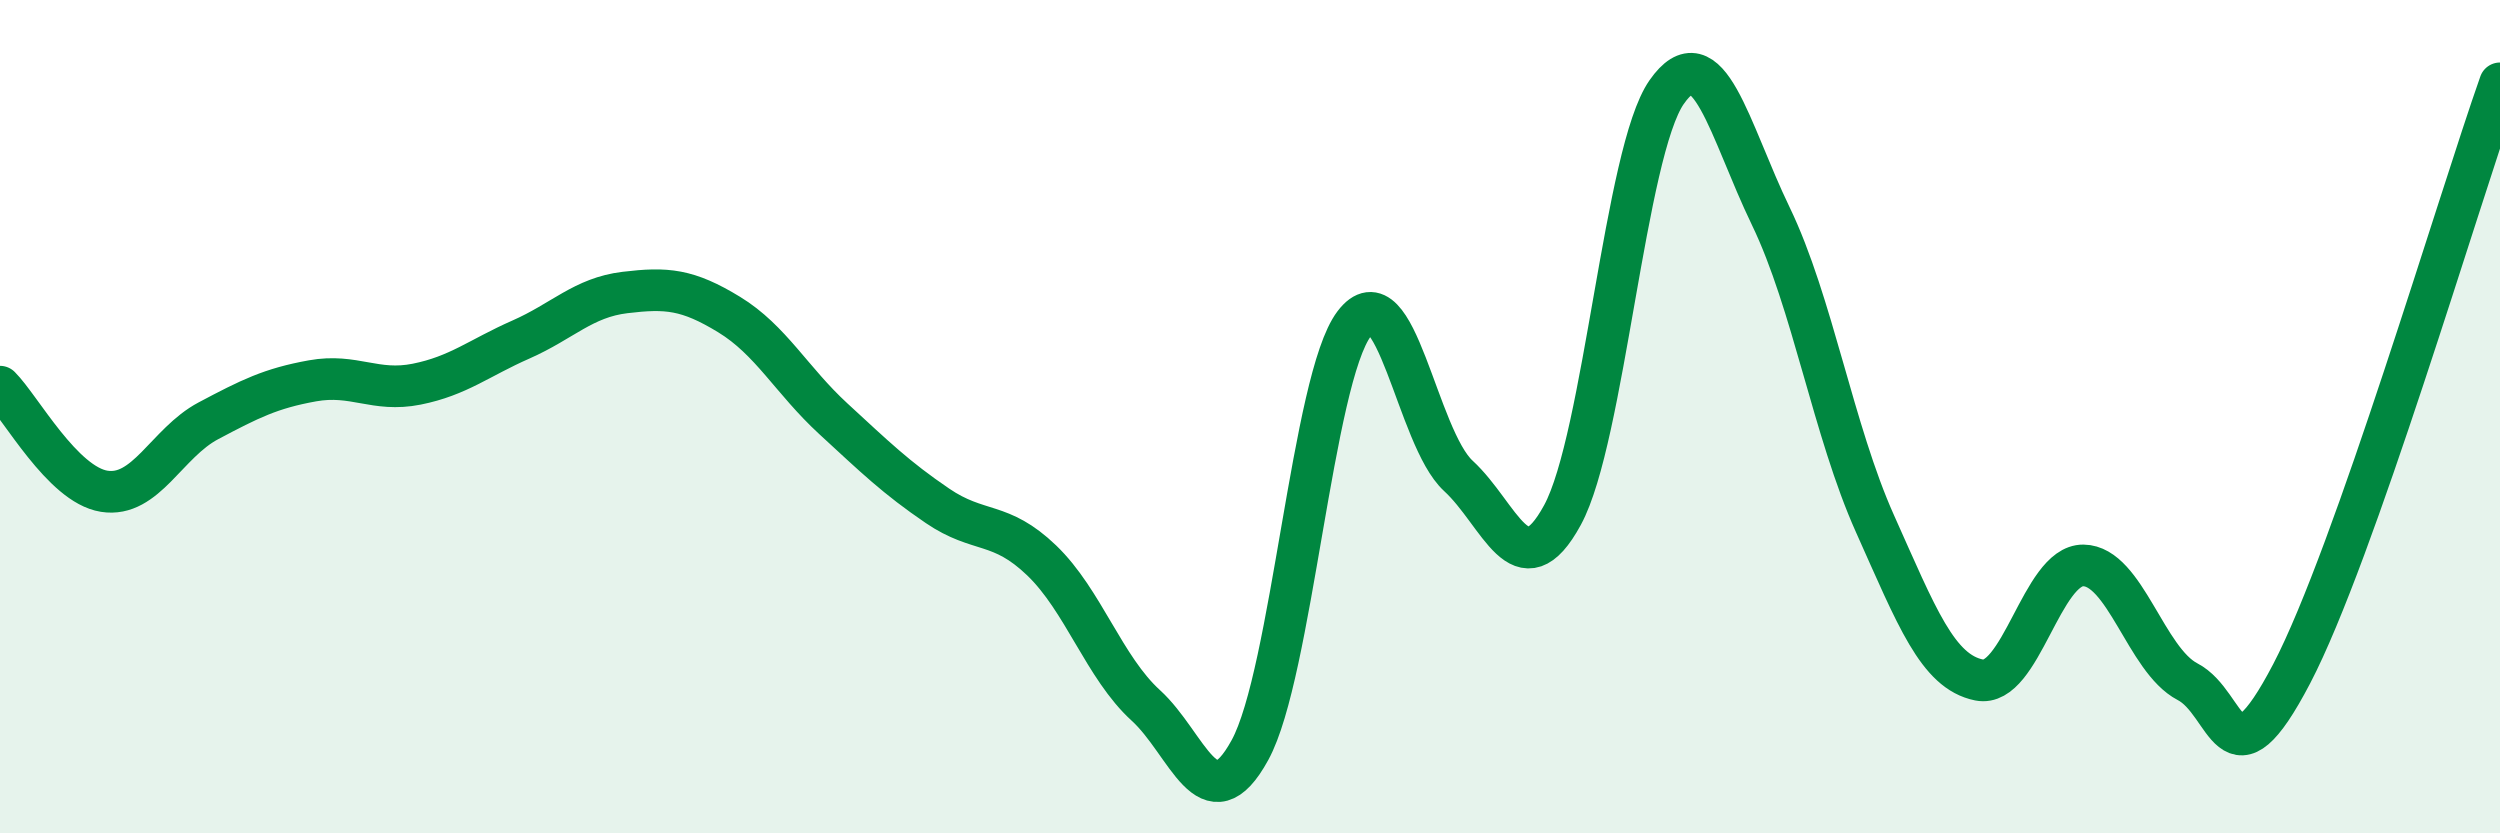
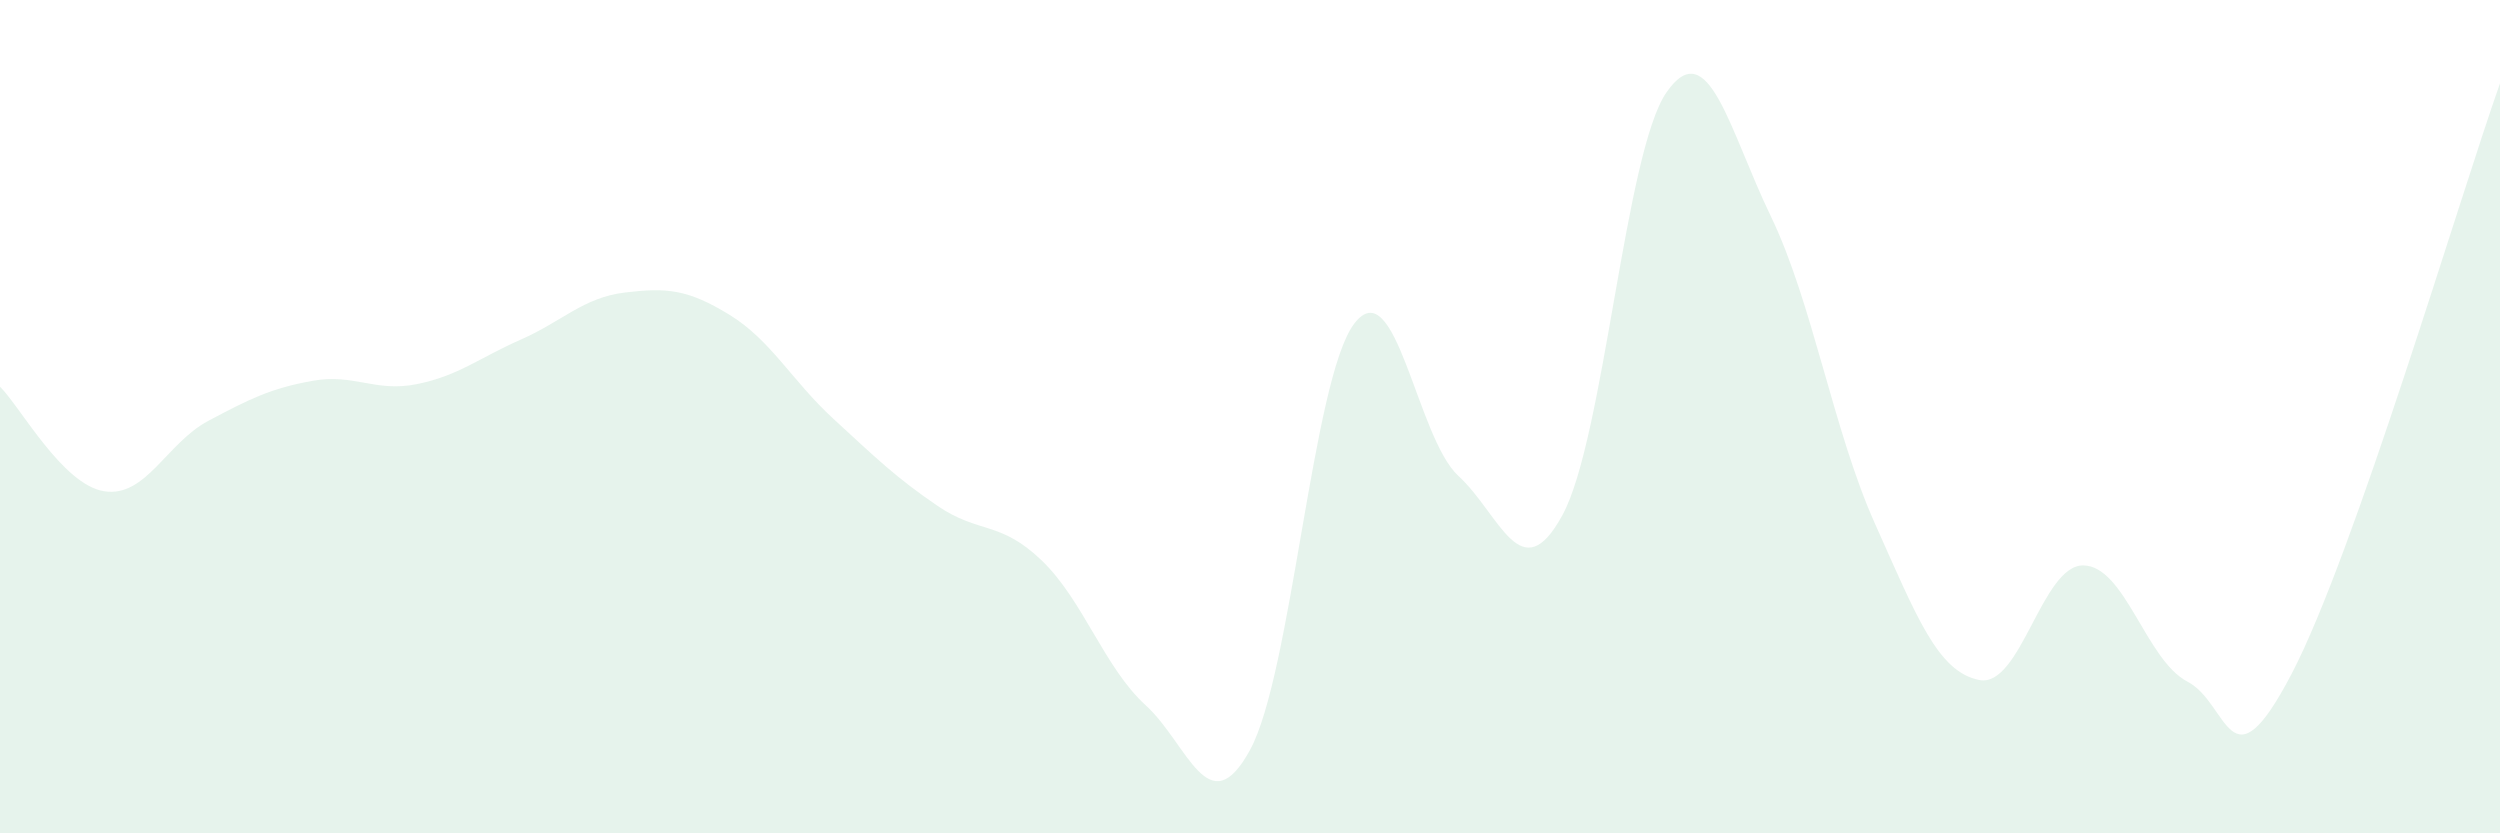
<svg xmlns="http://www.w3.org/2000/svg" width="60" height="20" viewBox="0 0 60 20">
  <path d="M 0,9.28 C 0.5,9.78 1.5,11.63 2.5,11.79 C 3.5,11.95 4,10.63 5,10.1 C 6,9.57 6.5,9.32 7.5,9.14 C 8.5,8.96 9,9.42 10,9.22 C 11,9.02 11.5,8.59 12.5,8.15 C 13.5,7.71 14,7.14 15,7.02 C 16,6.9 16.5,6.94 17.5,7.55 C 18.5,8.16 19,9.13 20,10.05 C 21,10.97 21.5,11.46 22.5,12.14 C 23.5,12.82 24,12.49 25,13.45 C 26,14.41 26.5,16.02 27.5,16.93 C 28.5,17.84 29,19.83 30,18 C 31,16.17 31.5,9.09 32.5,7.77 C 33.5,6.45 34,10.5 35,11.42 C 36,12.34 36.5,14.2 37.5,12.36 C 38.5,10.52 39,3.64 40,2.21 C 41,0.78 41.5,3.12 42.5,5.19 C 43.5,7.26 44,10.34 45,12.57 C 46,14.8 46.5,16.12 47.5,16.32 C 48.5,16.52 49,13.56 50,13.57 C 51,13.58 51.5,15.84 52.5,16.36 C 53.5,16.88 53.5,19.04 55,16.17 C 56.5,13.3 59,4.83 60,2L60 20L0 20Z" fill="#008740" opacity="0.1" stroke-linecap="round" stroke-linejoin="round" />
-   <path d="M 0,9.28 C 0.5,9.78 1.5,11.63 2.5,11.79 C 3.5,11.95 4,10.63 5,10.1 C 6,9.57 6.5,9.32 7.5,9.14 C 8.5,8.96 9,9.42 10,9.22 C 11,9.02 11.5,8.59 12.5,8.15 C 13.5,7.71 14,7.14 15,7.02 C 16,6.9 16.5,6.94 17.5,7.55 C 18.5,8.16 19,9.13 20,10.05 C 21,10.97 21.5,11.46 22.5,12.14 C 23.5,12.82 24,12.49 25,13.45 C 26,14.41 26.5,16.02 27.5,16.93 C 28.5,17.84 29,19.83 30,18 C 31,16.17 31.5,9.09 32.5,7.77 C 33.5,6.45 34,10.5 35,11.42 C 36,12.34 36.5,14.2 37.5,12.36 C 38.5,10.52 39,3.64 40,2.21 C 41,0.78 41.5,3.12 42.5,5.19 C 43.5,7.26 44,10.34 45,12.57 C 46,14.8 46.5,16.12 47.5,16.32 C 48.5,16.52 49,13.56 50,13.57 C 51,13.58 51.5,15.84 52.5,16.36 C 53.5,16.88 53.5,19.04 55,16.17 C 56.5,13.3 59,4.83 60,2" stroke="#008740" stroke-width="1" fill="none" stroke-linecap="round" stroke-linejoin="round" />
</svg>